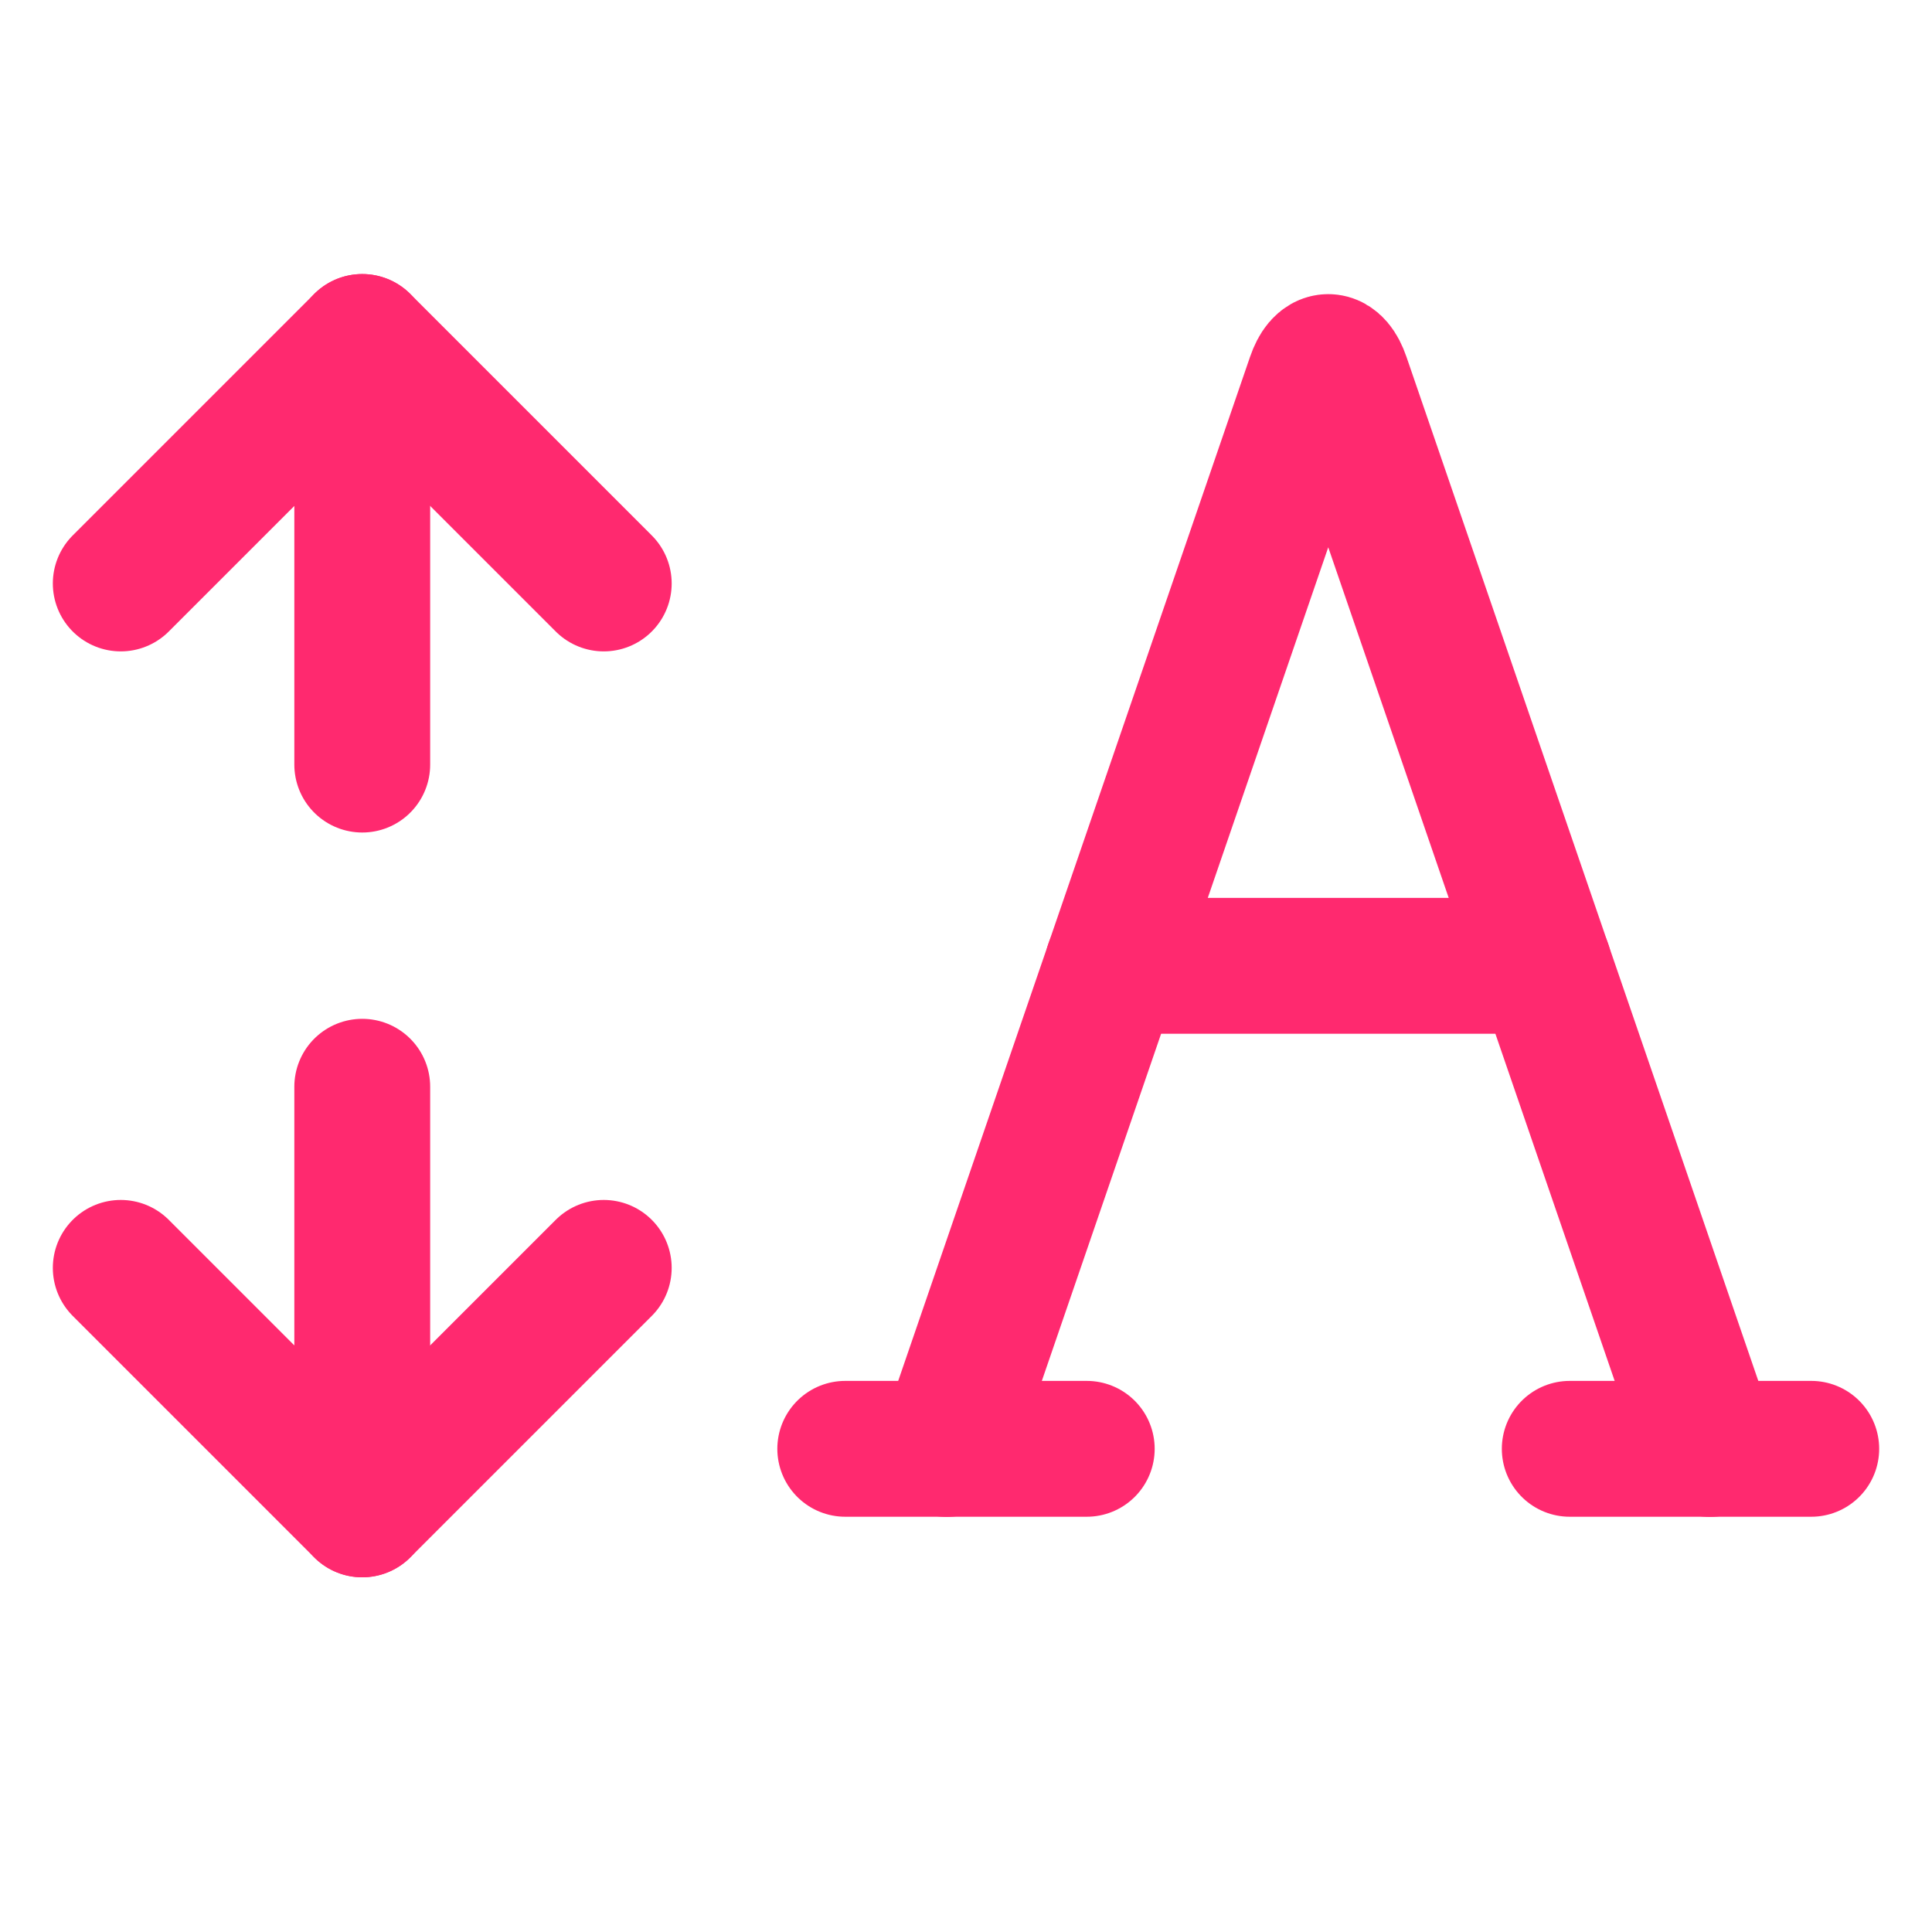
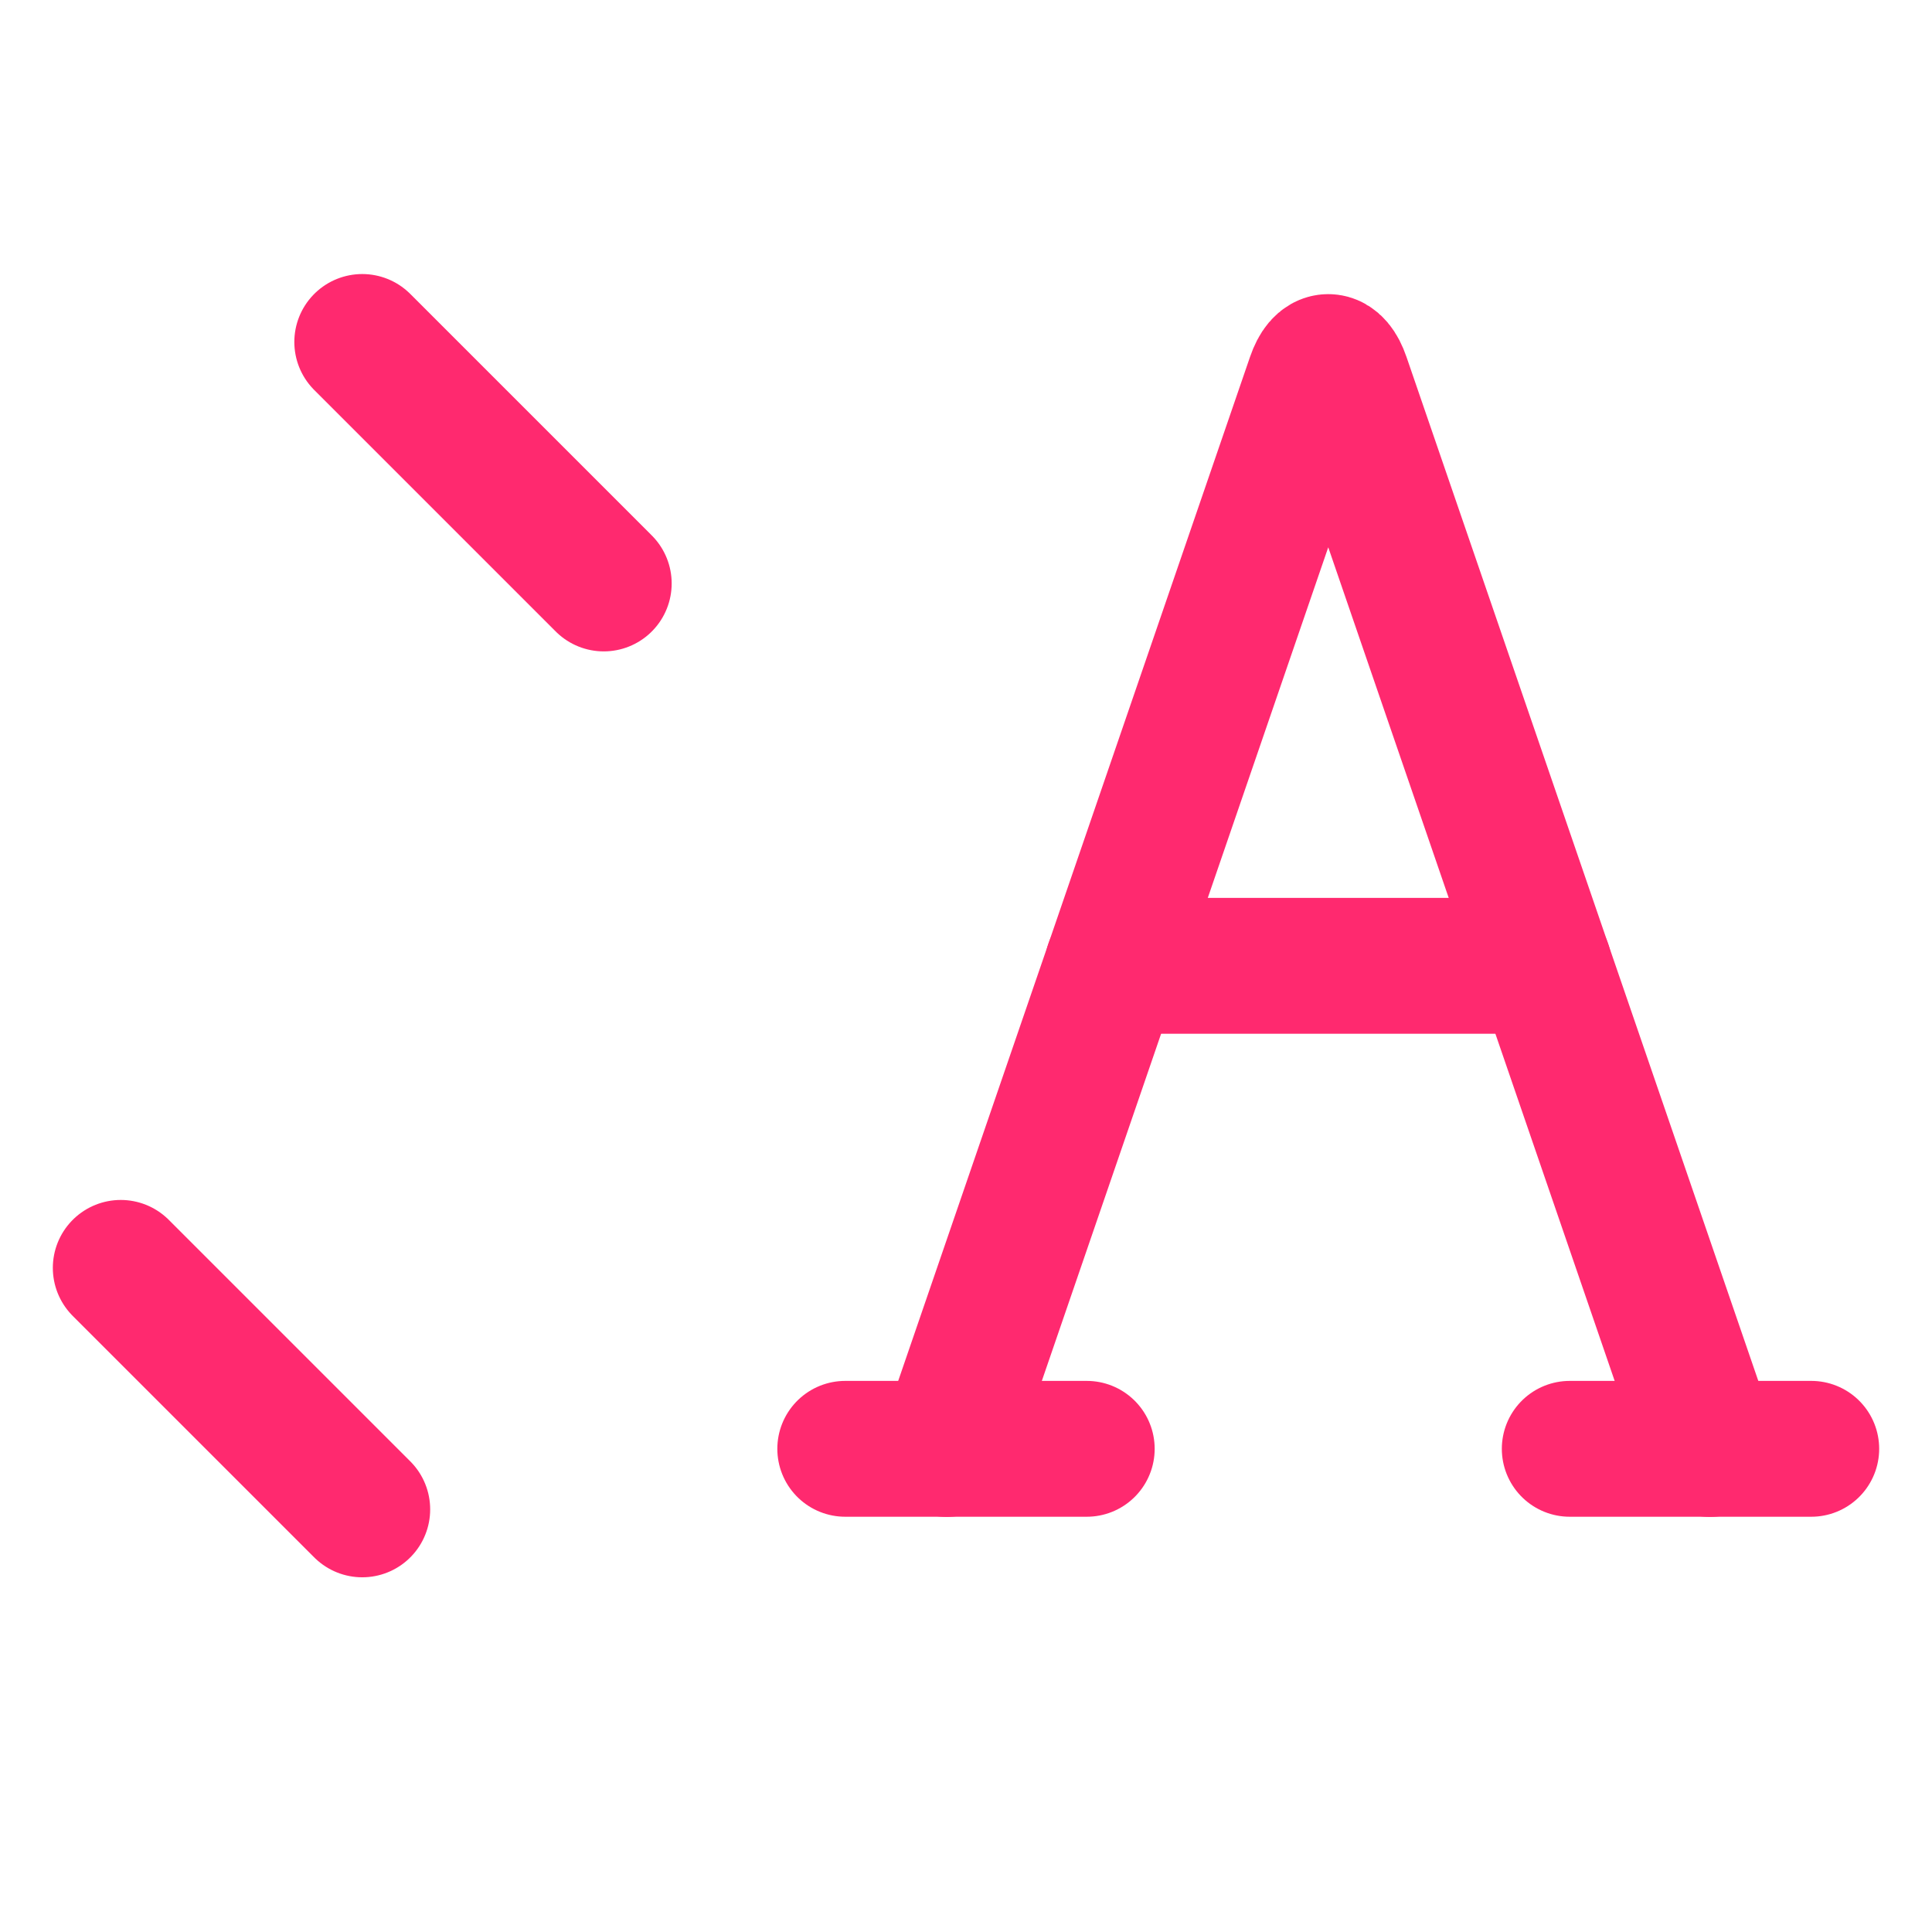
<svg xmlns="http://www.w3.org/2000/svg" width="32" height="32" viewBox="0 0 32 32" fill="none">
-   <path d="M2 21L6 25V18" stroke="#FF296F" stroke-width="2.25" stroke-linecap="round" stroke-linejoin="round" />
-   <path d="M10 21L6 25" stroke="#FF296F" stroke-width="2.25" stroke-linecap="round" stroke-linejoin="round" />
-   <path d="M2 9.664L6 5.664V12.664" stroke="#FF296F" stroke-width="2.25" stroke-linecap="round" stroke-linejoin="round" />
+   <path d="M2 21L6 25" stroke="#FF296F" stroke-width="2.25" stroke-linecap="round" stroke-linejoin="round" />
  <path d="M10 9.664L6 5.664" stroke="#FF296F" stroke-width="2.25" stroke-linecap="round" stroke-linejoin="round" />
  <path d="M15.679 24L21.769 6.275C21.896 5.904 22.104 5.904 22.231 6.275L28.321 24" stroke="#FF296F" stroke-width="2.25" stroke-linecap="round" stroke-linejoin="round" />
  <path d="M14 23.997H18" stroke="#FF296F" stroke-width="2.25" stroke-linecap="round" stroke-linejoin="round" />
  <path d="M26 23.997H30" stroke="#FF296F" stroke-width="2.25" stroke-linecap="round" stroke-linejoin="round" />
  <path d="M18.428 15.997H25.572" stroke="#FF296F" stroke-width="2.25" stroke-linecap="round" stroke-linejoin="round" />
</svg>